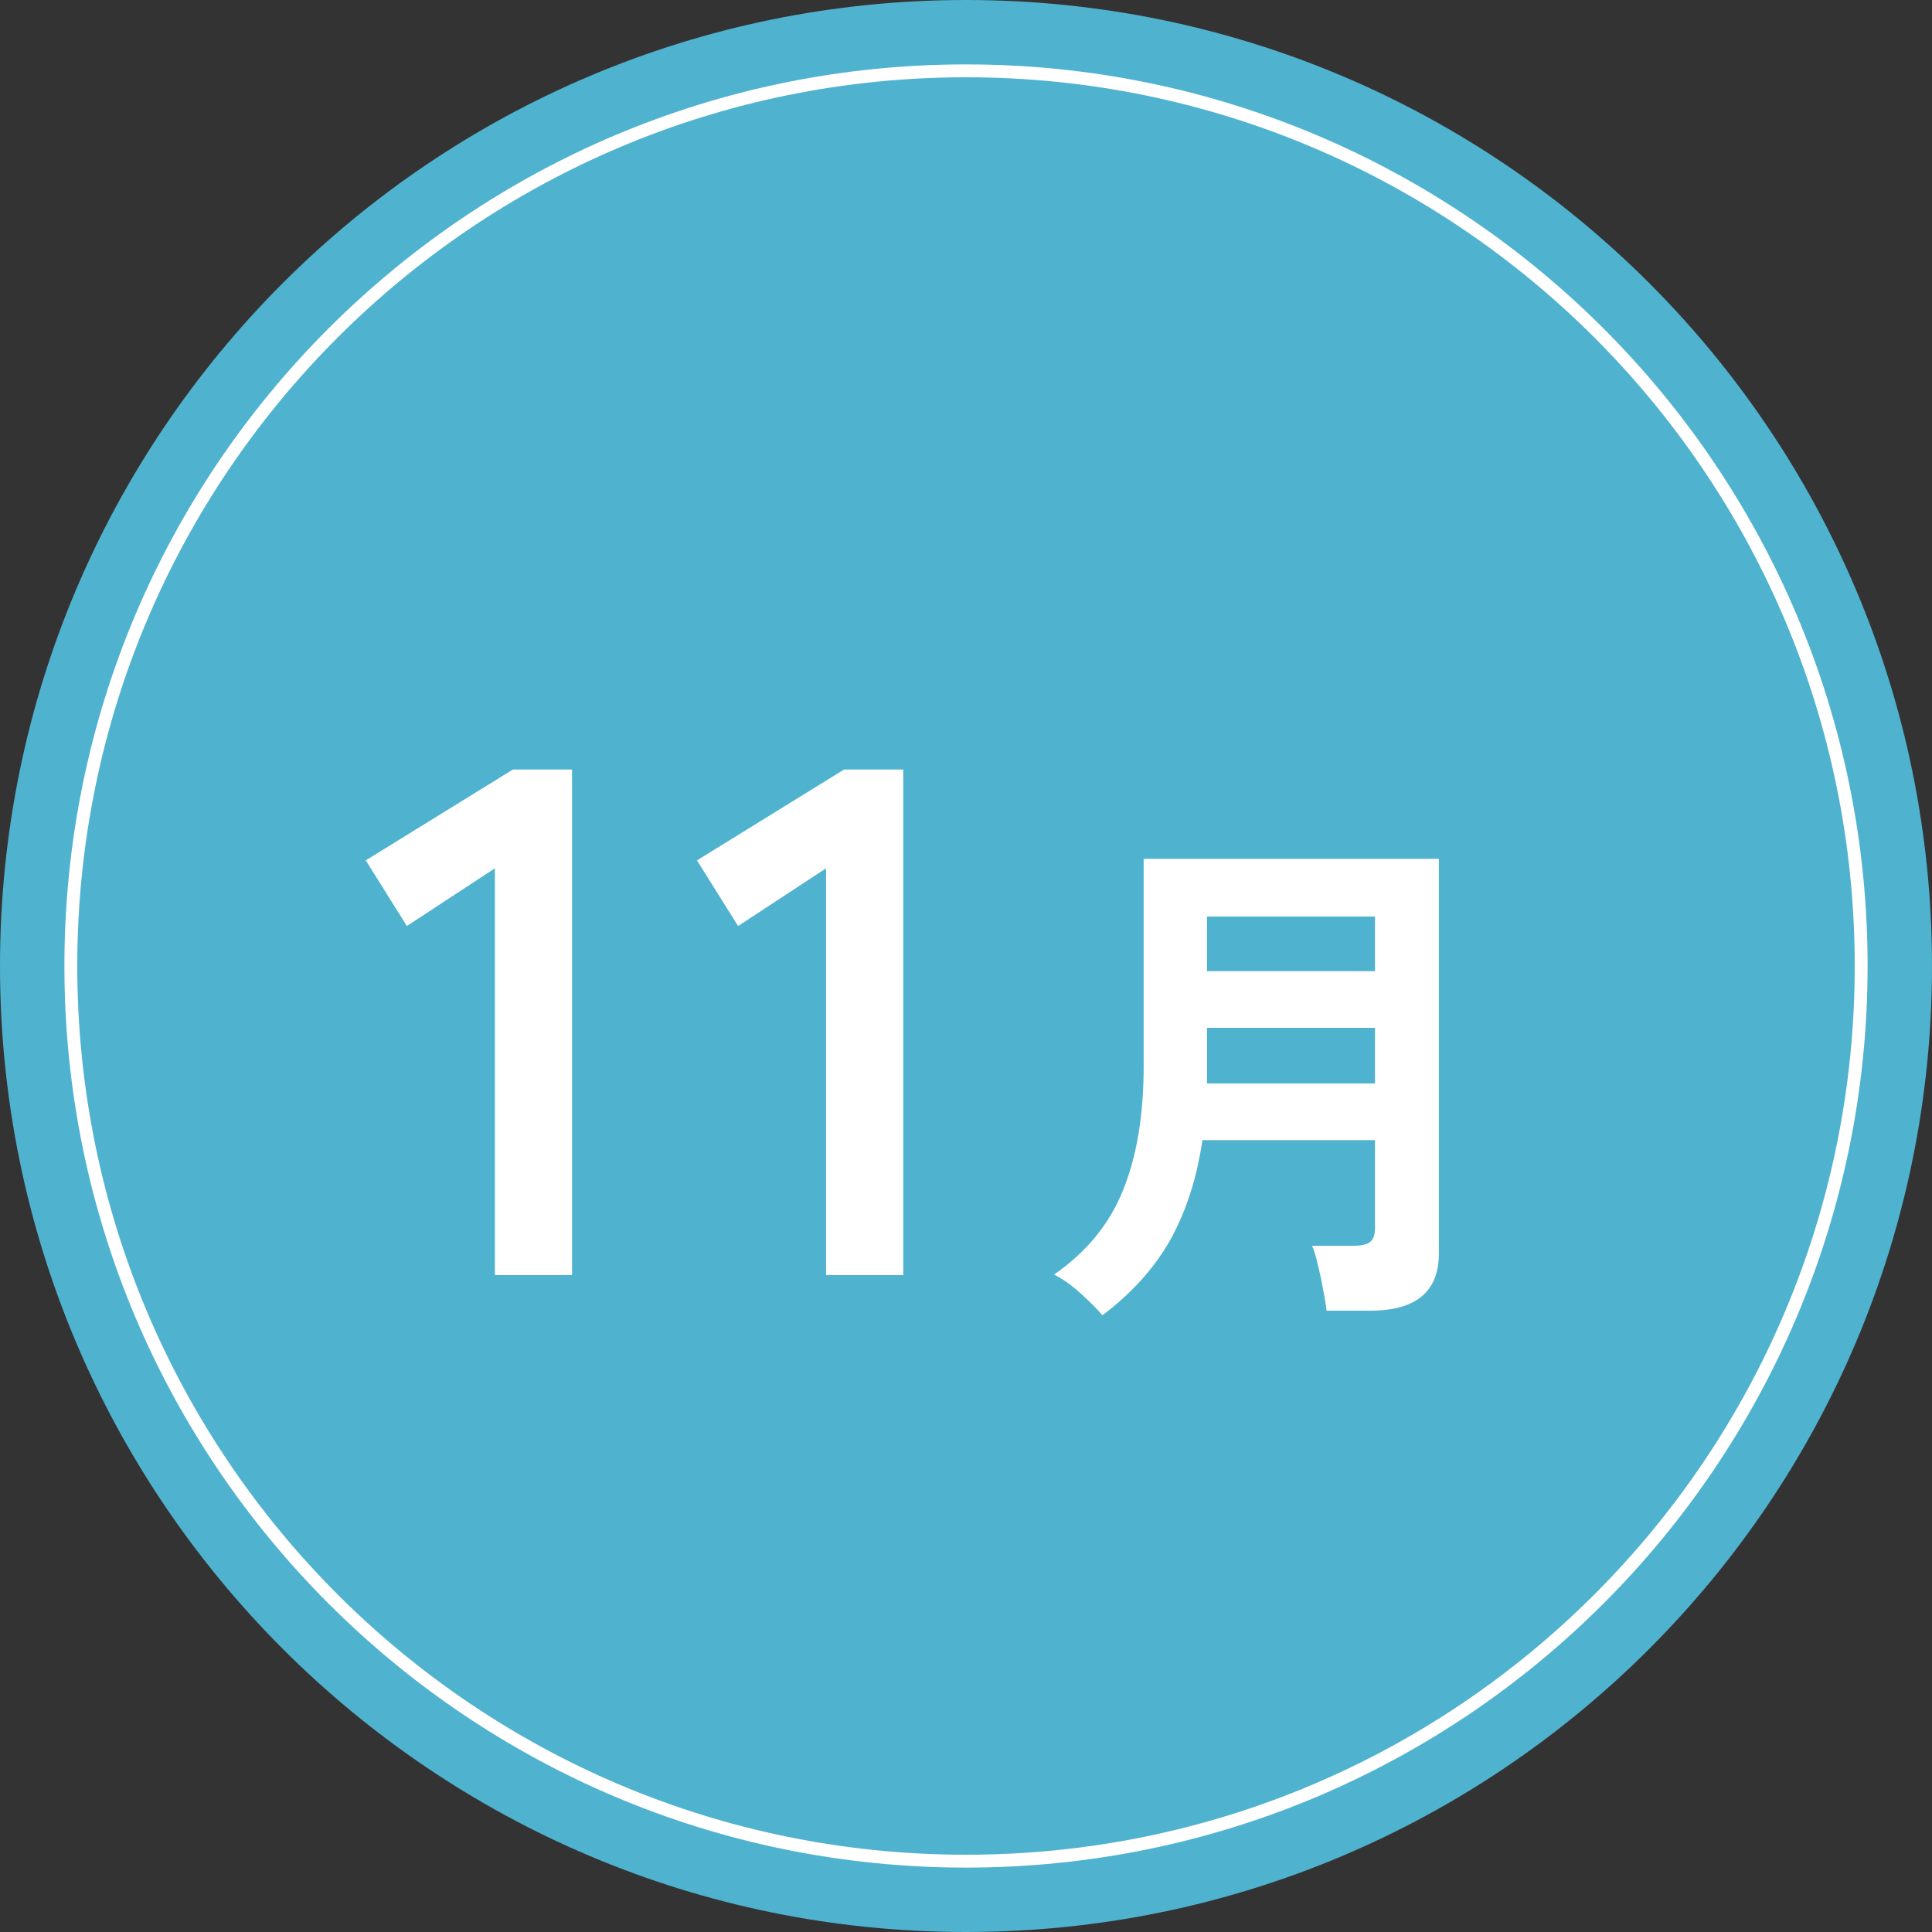
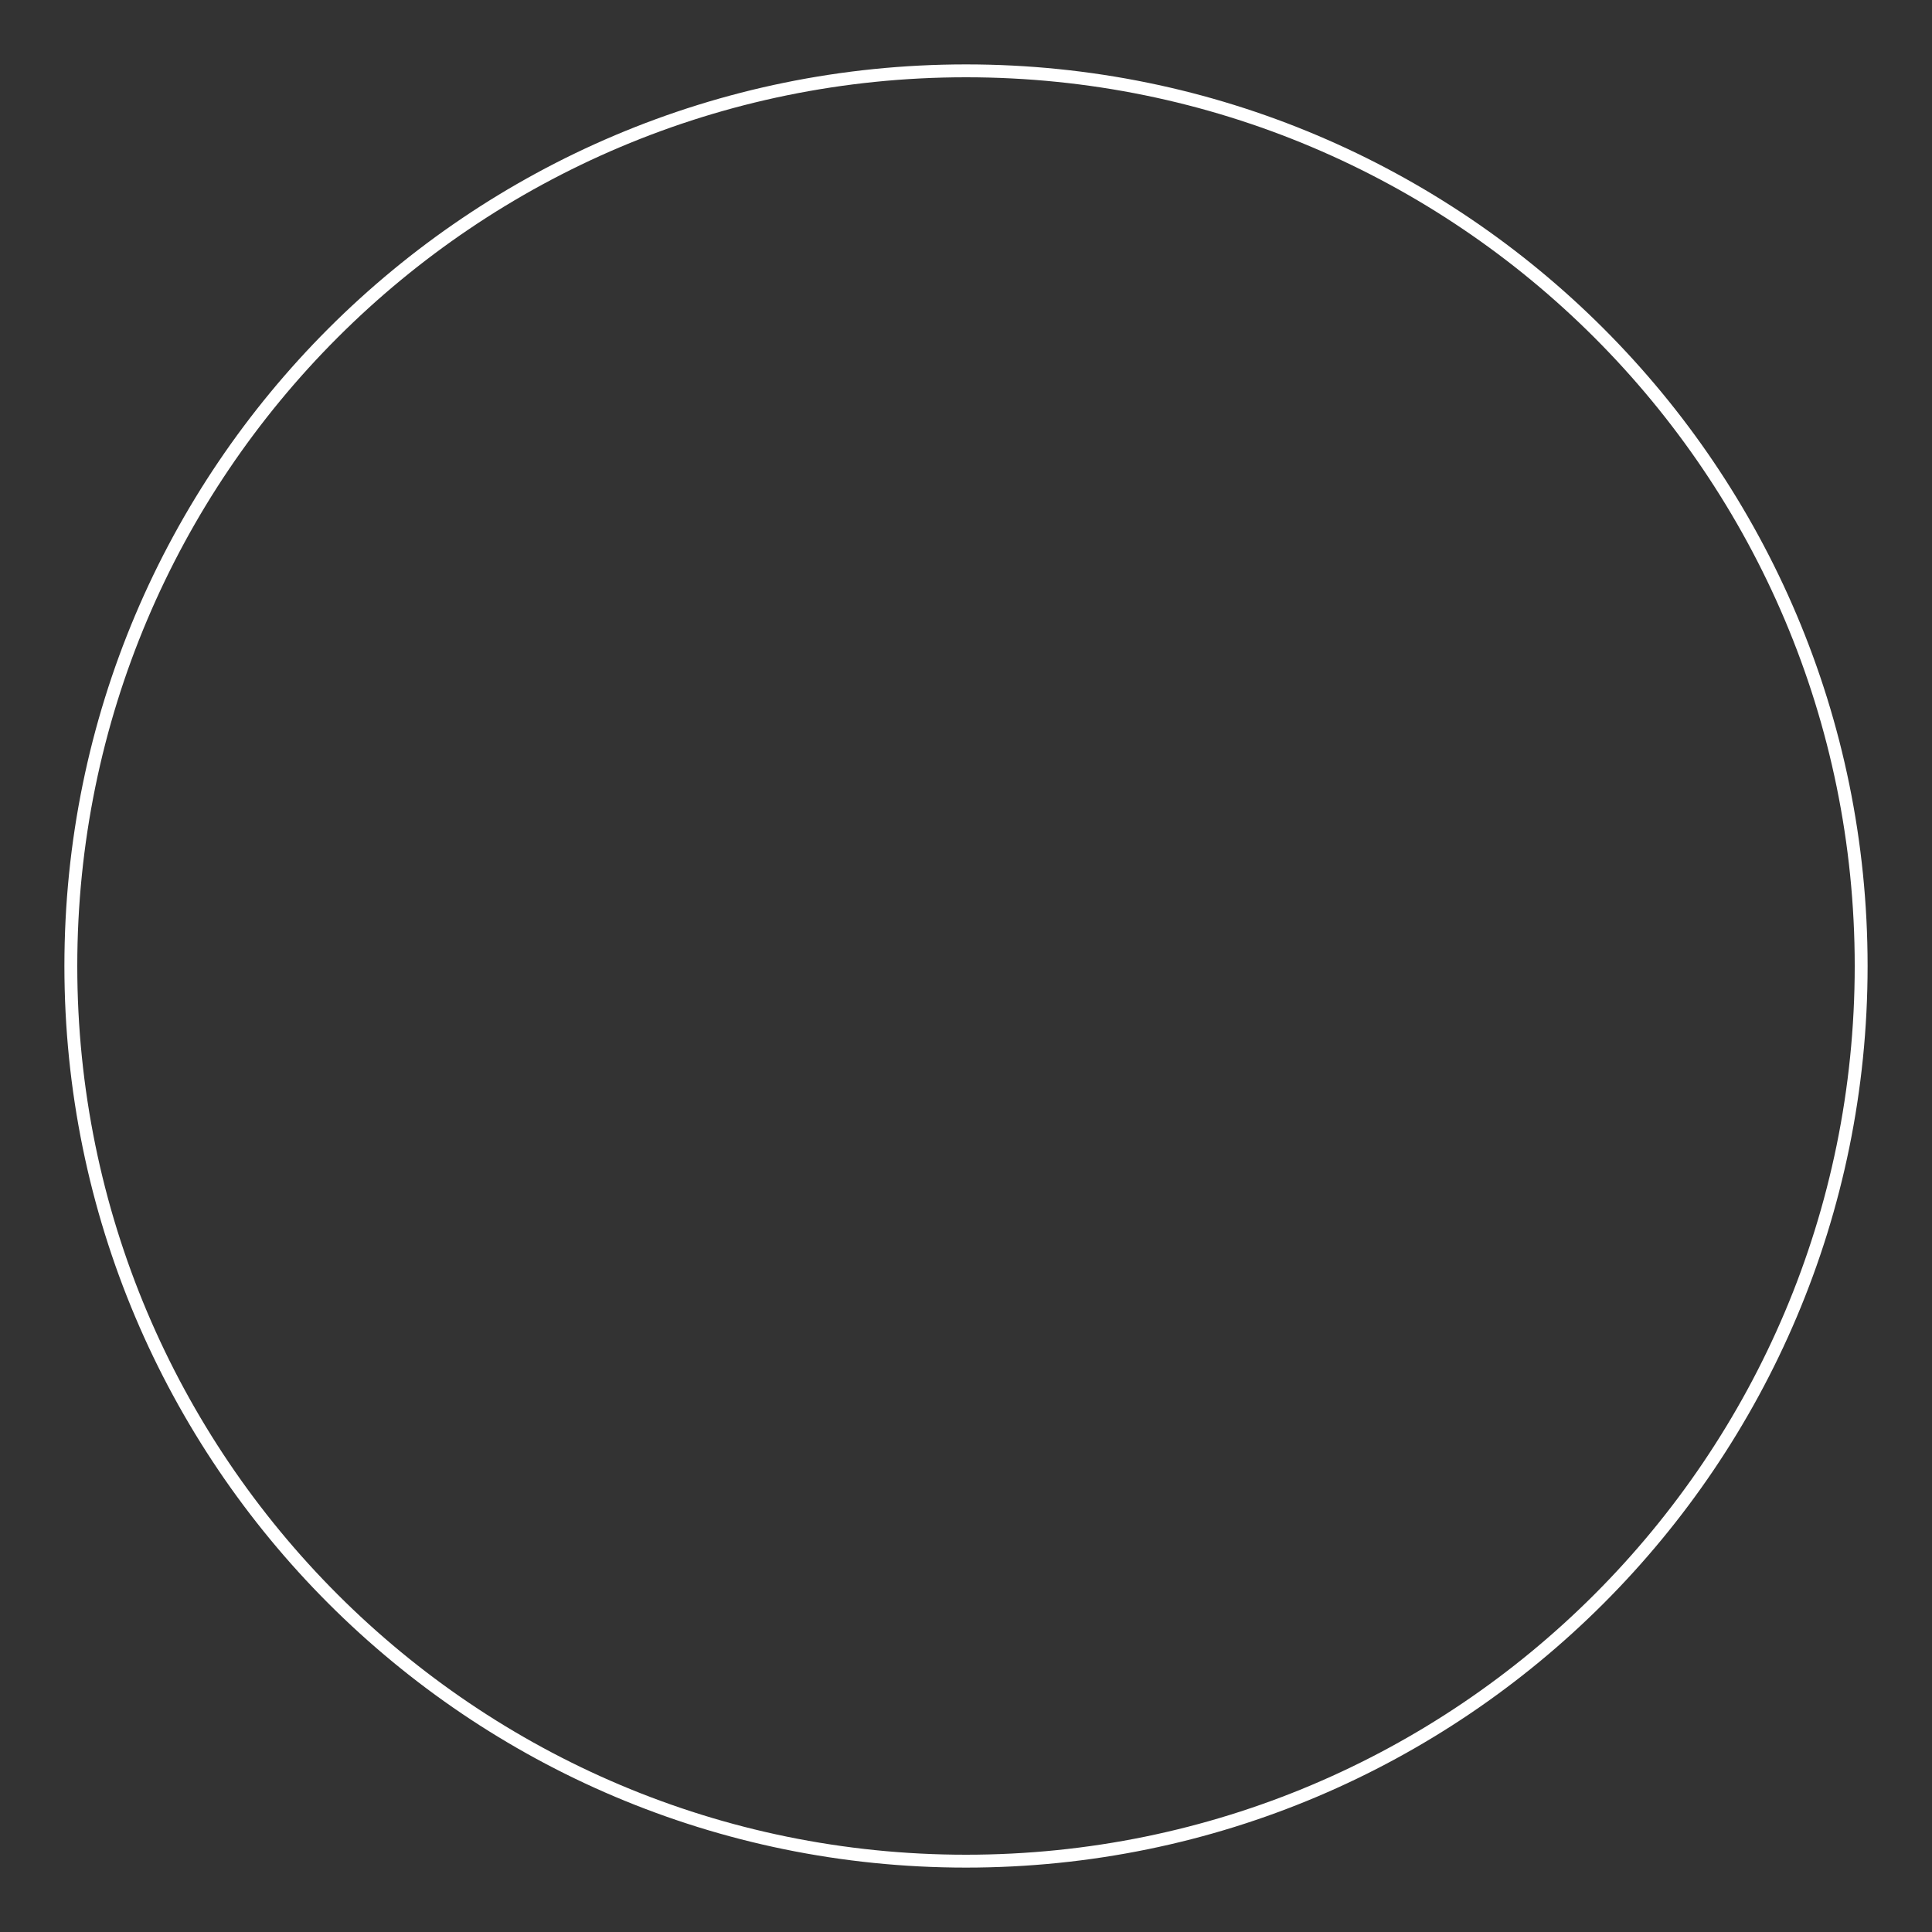
<svg xmlns="http://www.w3.org/2000/svg" width="150" height="150" fill="none">
  <rect width="100%" height="100%" fill="#333333" stroke="none" />
-   <path d="M150 75c0 41.421-33.579 75-75 75S0 116.421 0 75 33.579 0 75 0s75 33.579 75 75z" fill="#4FB2CF" />
  <path d="M144 75c0-38.108-30.892-69-69-69C36.892 6 6 36.892 6 75c0 38.108 30.892 69 69 69v1c-38.66 0-70-31.34-70-70S36.34 5 75 5s70 31.34 70 70-31.34 70-70 70v-1c38.108 0 69-30.892 69-69z" fill="#fff" />
-   <path d="M85.594 102.12c-.427-.507-1.013-1.094-1.76-1.76-.72-.64-1.387-1.107-2-1.4 2.533-1.76 4.32-3.947 5.36-6.56 1.067-2.614 1.6-5.827 1.6-9.64V66.68h22.92v30.64c0 2.96-1.773 4.44-5.32 4.44h-3.4c-.053-.48-.147-1.04-.28-1.68-.107-.64-.24-1.267-.4-1.88-.133-.614-.28-1.107-.44-1.48h3.24c.587 0 1-.094 1.24-.28.267-.187.4-.56.4-1.12v-6.8h-13.4c-.427 2.933-1.253 5.506-2.48 7.72-1.227 2.186-2.987 4.146-5.28 5.88zm8.12-18h13.04V79.8h-13.04v4.32zm0-8.72h13.04v-4.24h-13.04v4.24zM64.136 99V67.416l-6.832 4.48-3.192-5.096 11.424-7.056h4.592V99h-5.992zm-25.714 0V67.416l-6.832 4.48-3.192-5.096 11.424-7.056h4.592V99h-5.992z" fill="#fff" />
</svg>